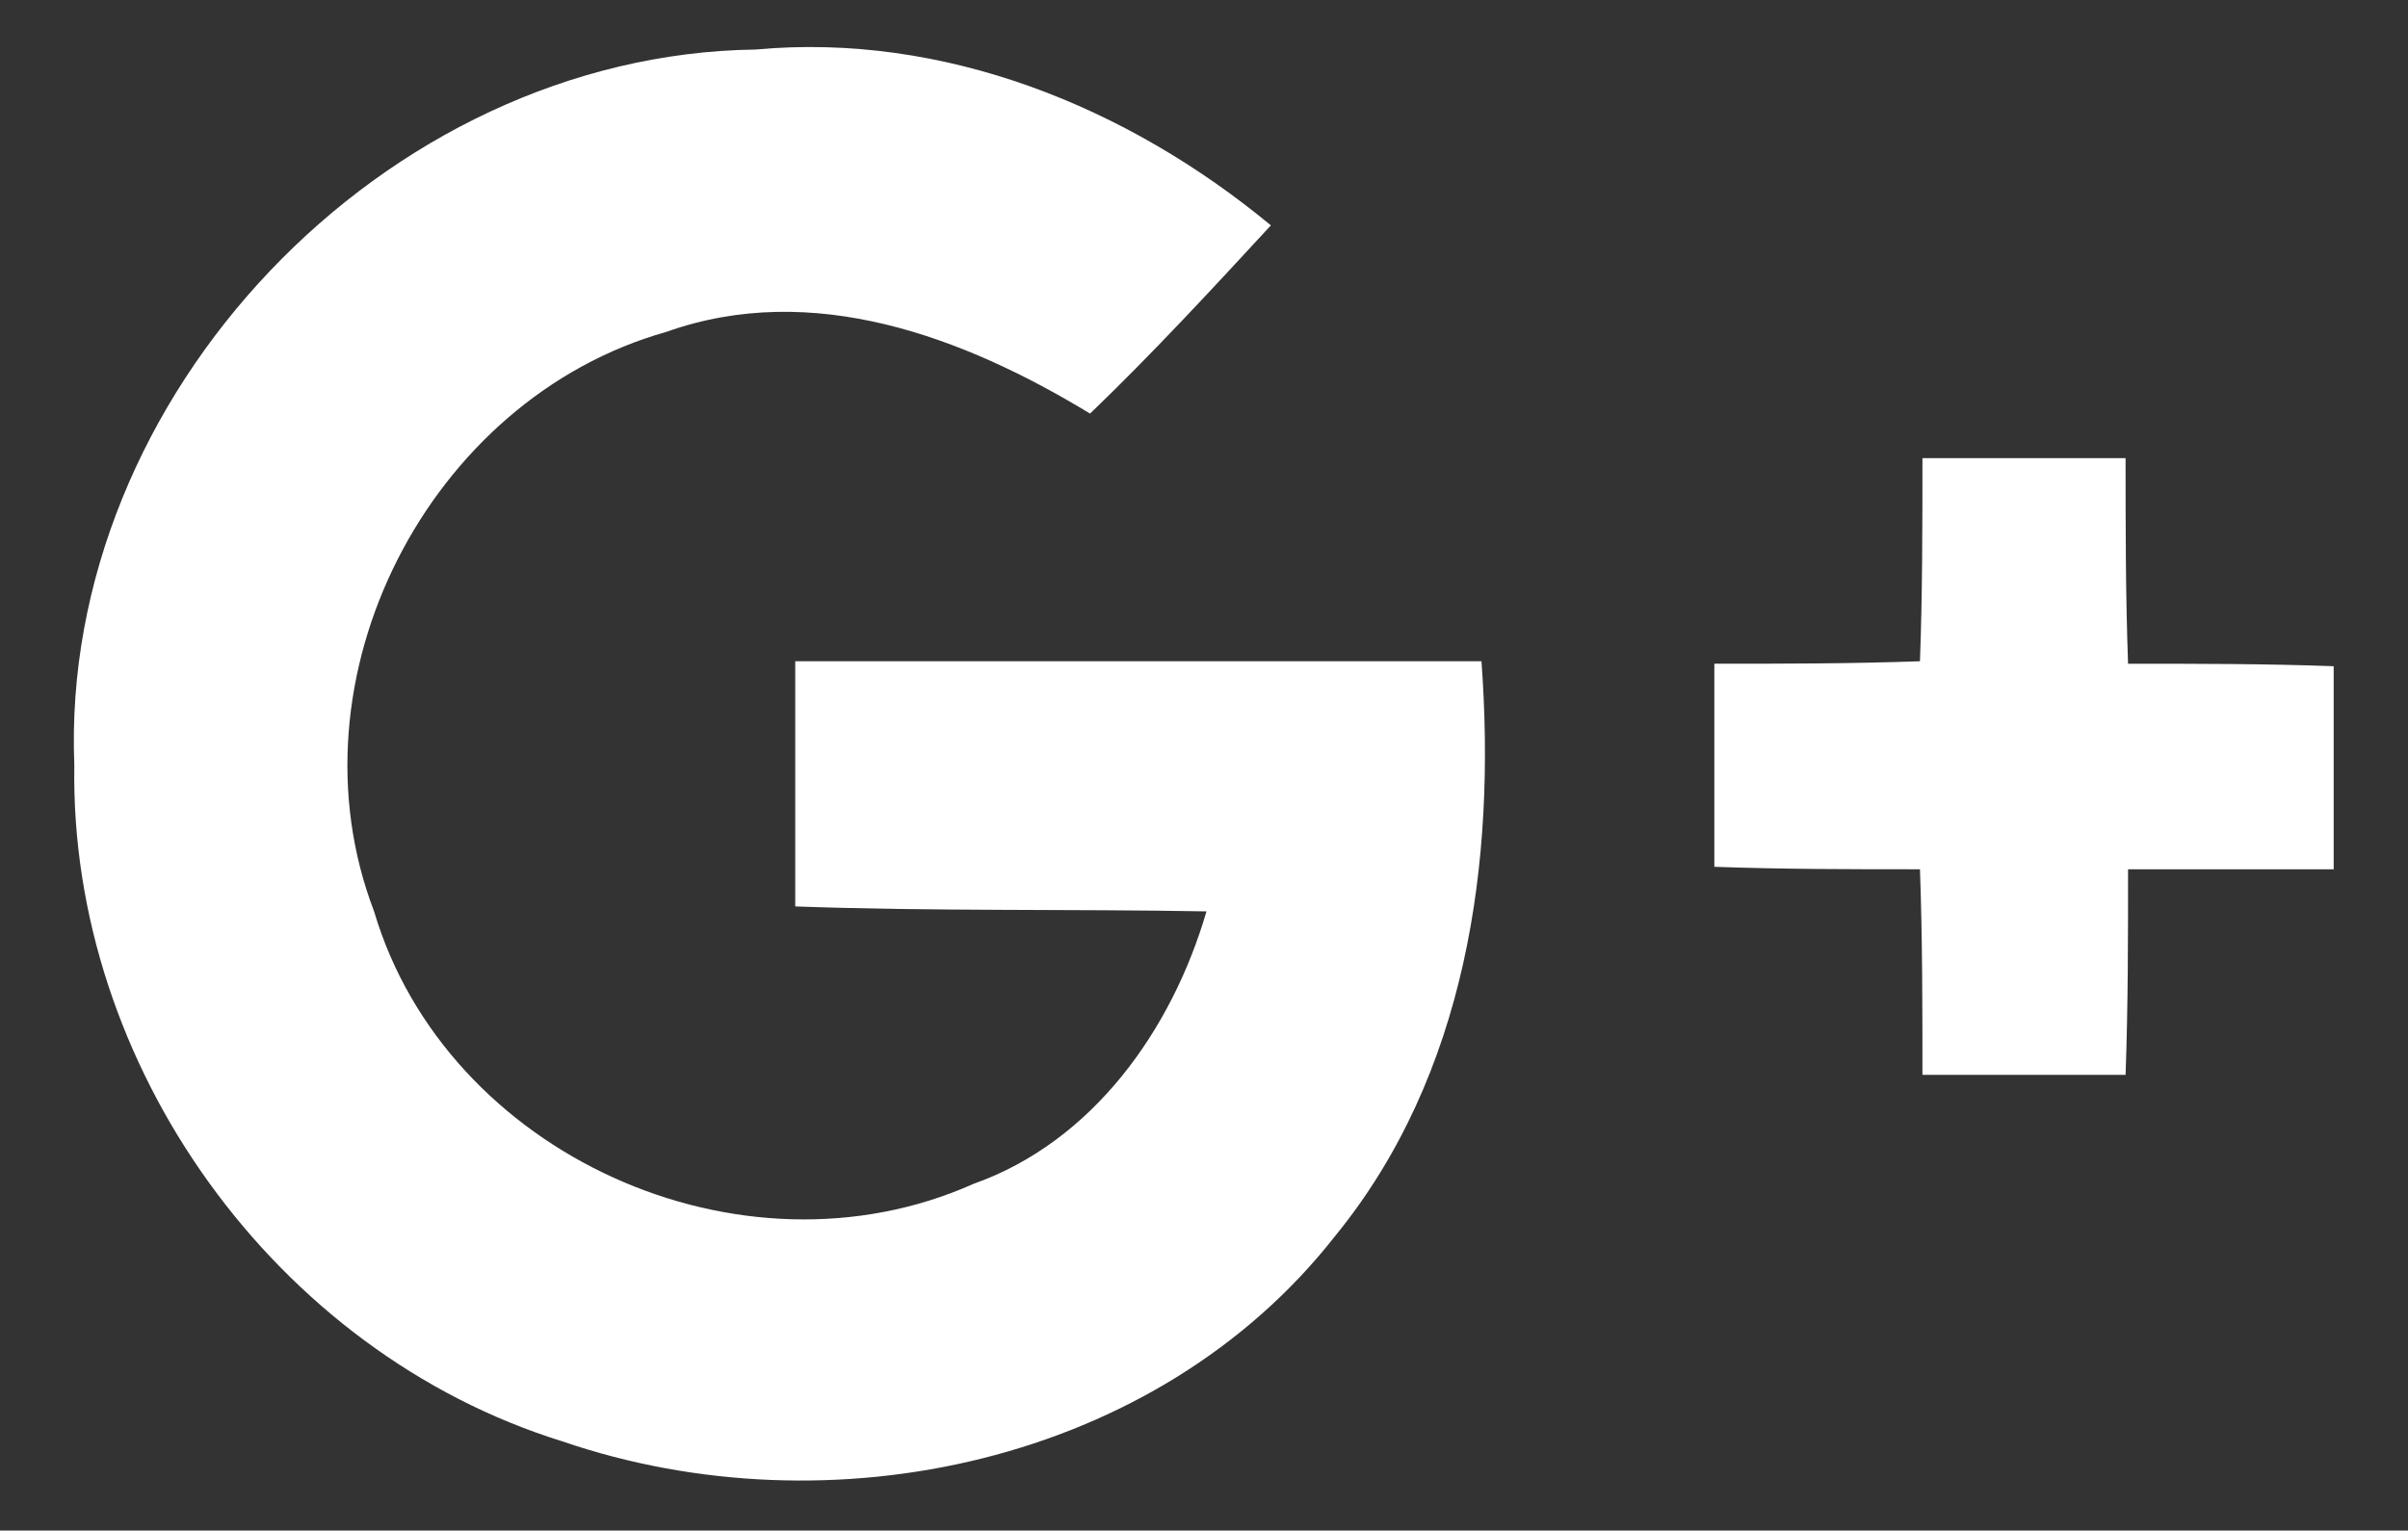
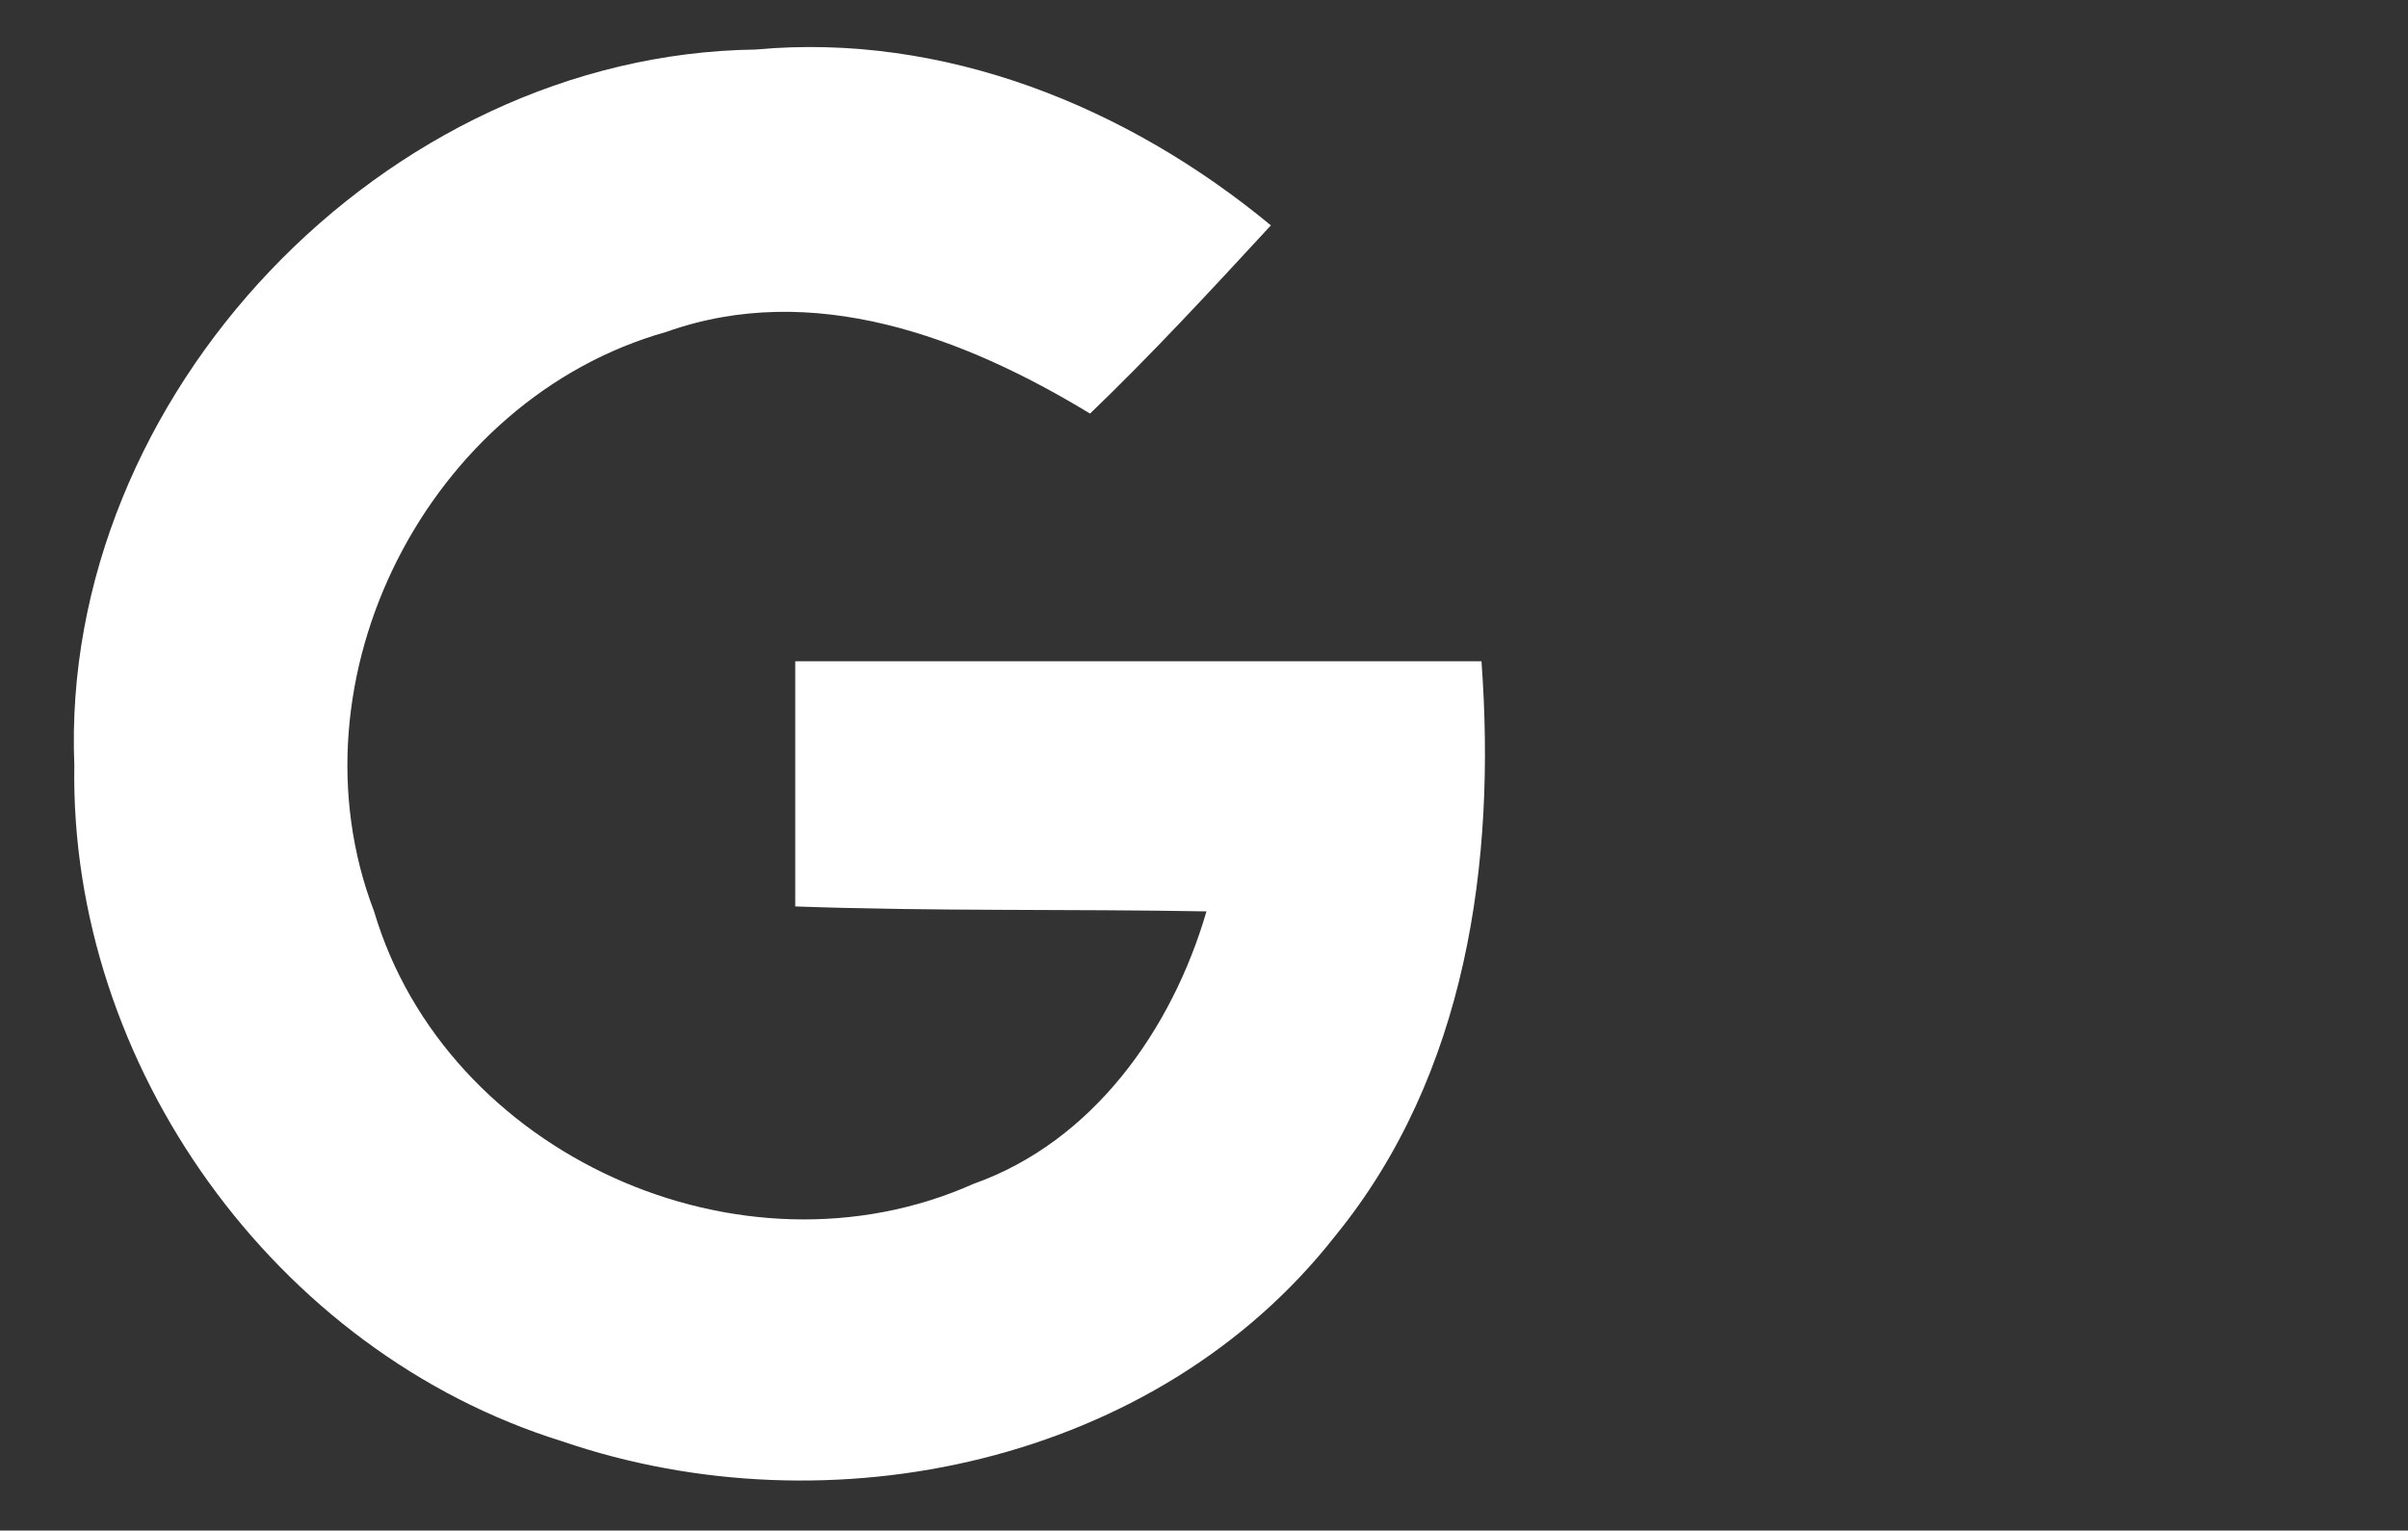
<svg xmlns="http://www.w3.org/2000/svg" version="1.1" id="google" x="0px" y="0px" viewBox="0 0 97.2 61.8" enable-background="new 0 0 97.2 61.8" xml:space="preserve">
  <rect x="0" y="0" width="97.2" height="61.8" fill="#333333" stroke="none" />
  <g>
    <path class="fill" fill="#FFFFFF" d="M3,30.9C2.4,16,15.5,2.2,30.5,2c7.6-0.7,15,2.3,20.8,7.1c-2.4,2.6-4.8,5.2-7.3,7.6   c-5.1-3.1-11.2-5.4-17.1-3.3c-9.6,2.7-15.4,14-11.8,23.4c2.9,9.8,14.8,15.2,24.2,11c4.8-1.7,8-6.2,9.4-11c-5.5-0.1-11.1,0-16.6-0.2   c0-3.3,0-6.6,0-9.9c9.2,0,18.5,0,27.7,0c0.6,8.1-0.6,16.7-5.9,23.2c-7.2,9.2-20.4,12-31.2,8.3C11.1,54.6,2.8,43,3,30.9z" />
-     <path class="fill" fill="#FFFFFF" d="M77.6,18.5c2.7,0,5.5,0,8.2,0c0,2.8,0,5.5,0.1,8.3c2.8,0,5.5,0,8.3,0.1c0,2.8,0,5.5,0,8.2   c-2.8,0-5.5,0-8.3,0c0,2.8,0,5.5-0.1,8.3c-2.8,0-5.5,0-8.2,0c0-2.8,0-5.5-0.1-8.3c-2.8,0-5.5,0-8.3-0.1c0-2.8,0-5.5,0-8.2   c2.8,0,5.5,0,8.3-0.1C77.6,24,77.6,21.2,77.6,18.5z" />
  </g>
</svg>